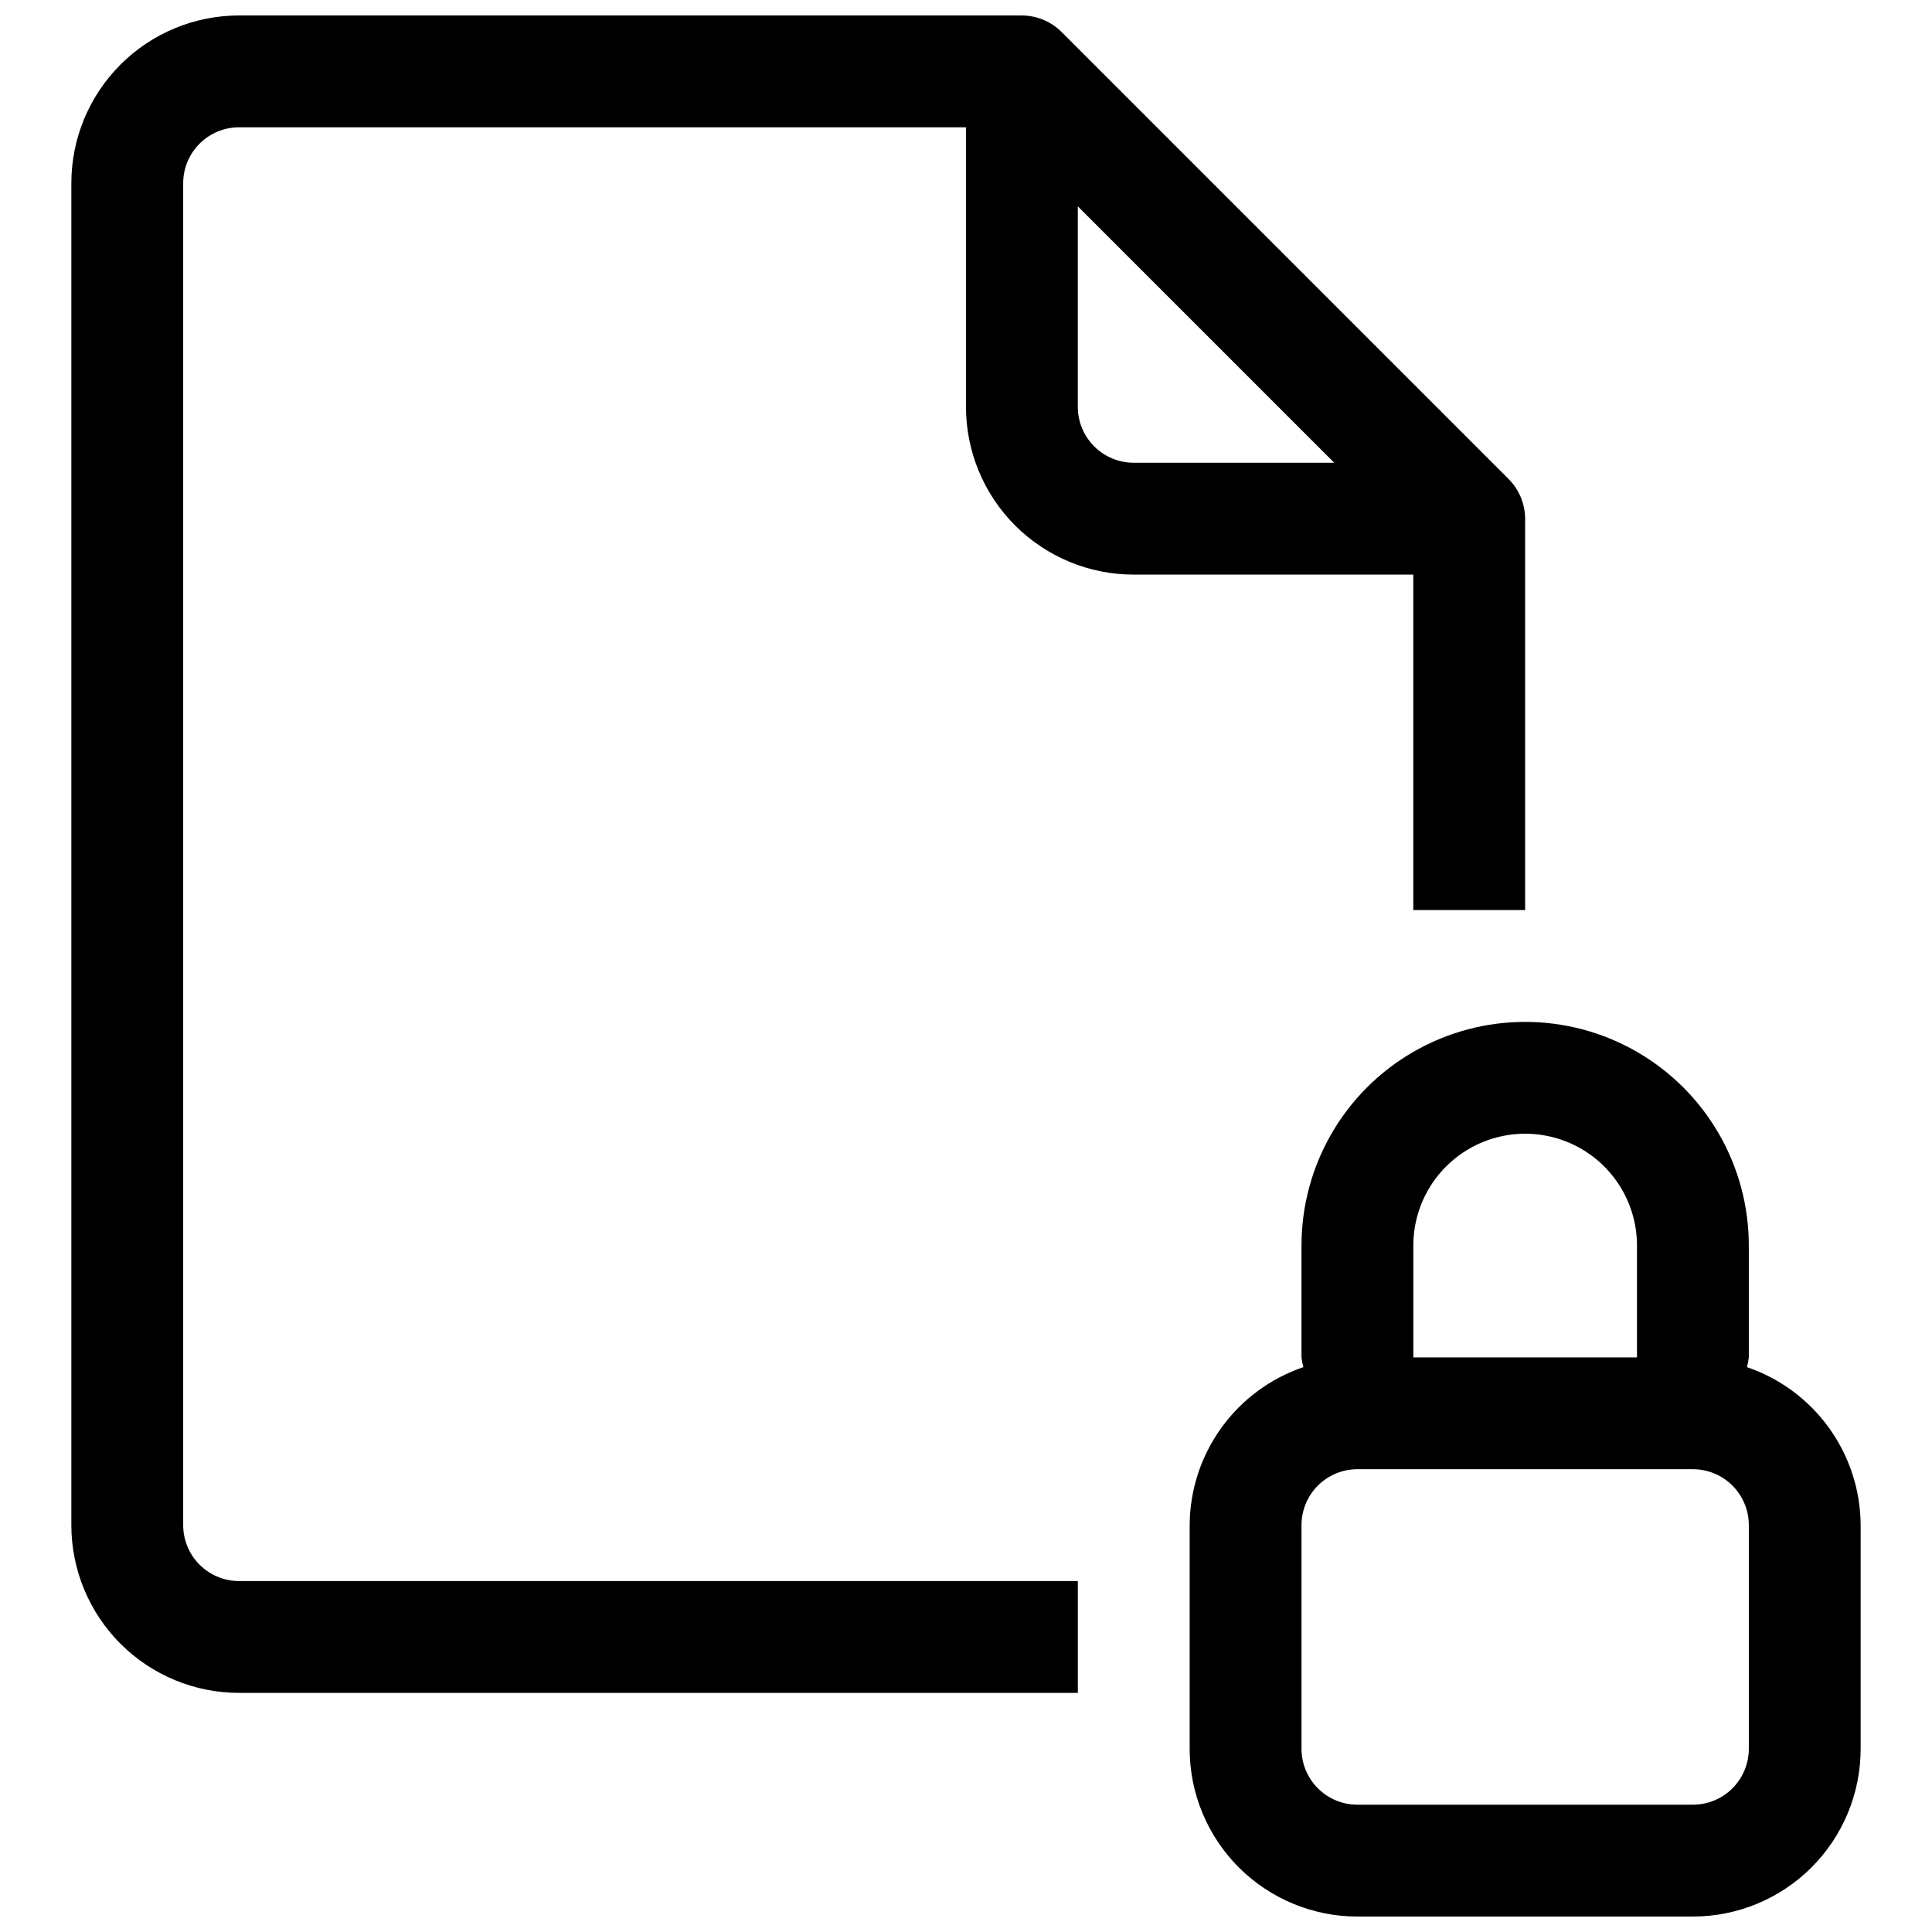
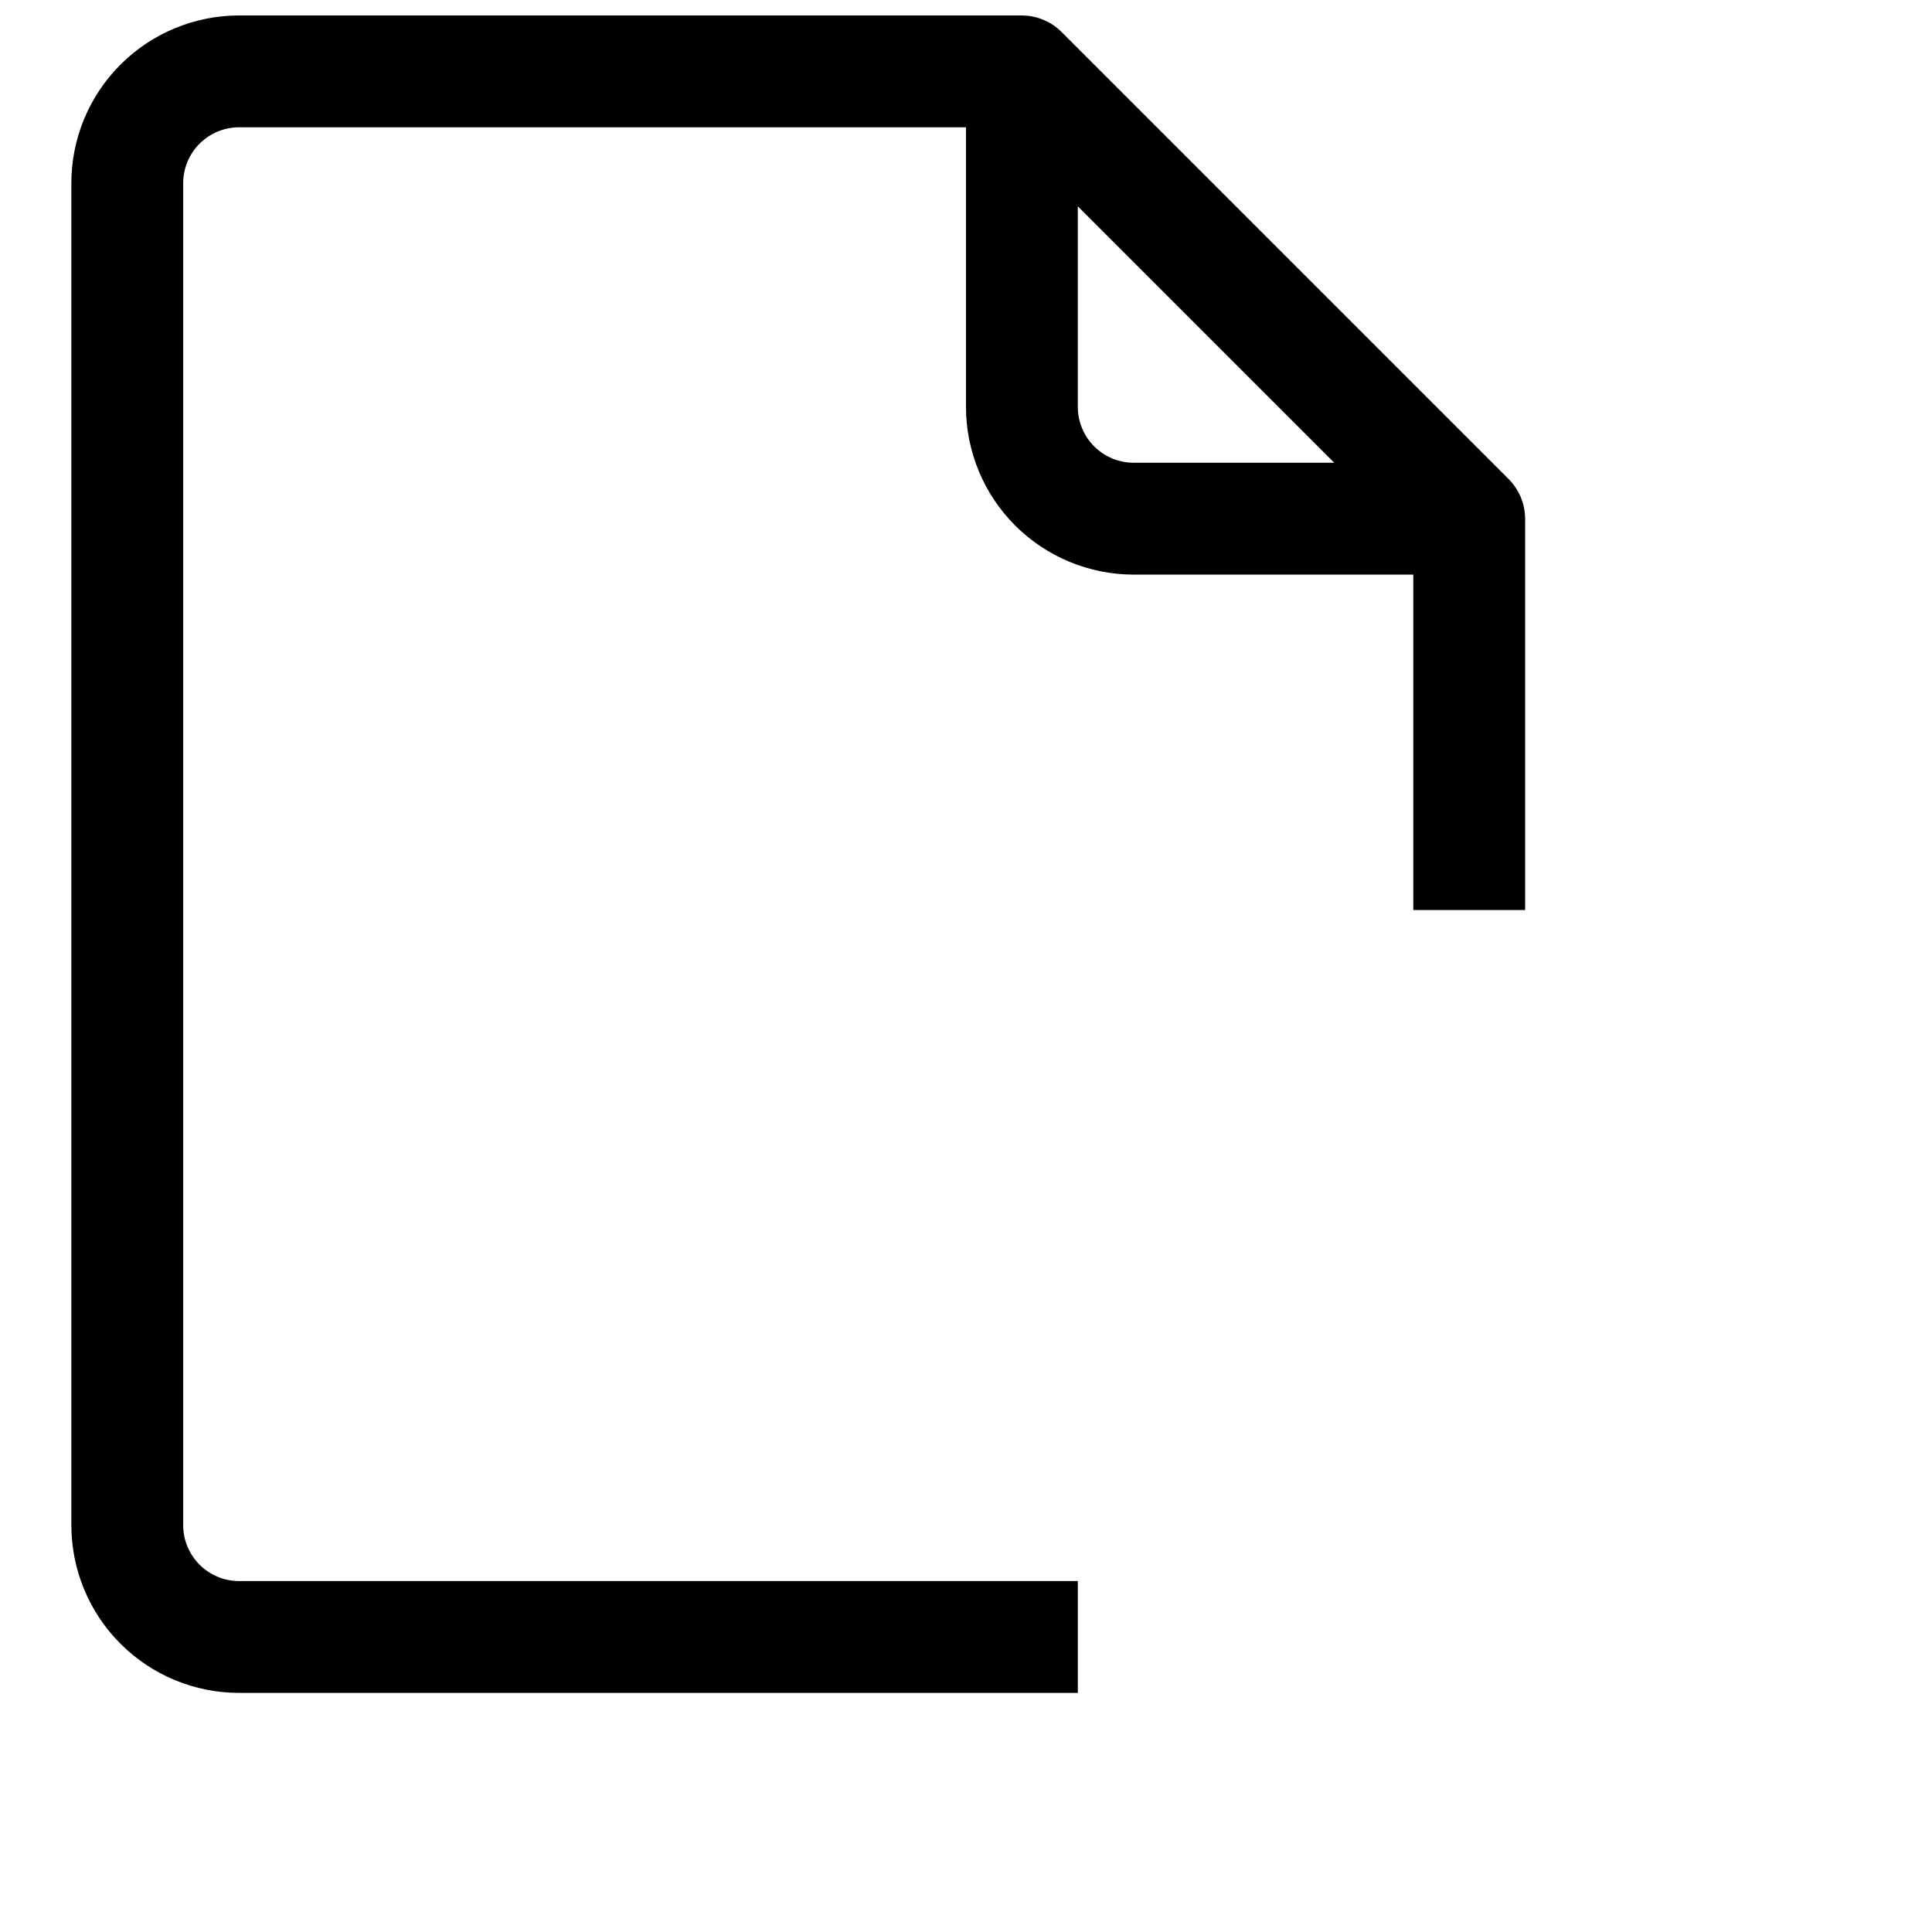
<svg xmlns="http://www.w3.org/2000/svg" width="800px" height="800px" version="1.1" viewBox="144 144 512 512">
  <defs>
    <clipPath id="b">
      <path d="m162 148.09h387v444.91h-387z" />
    </clipPath>
    <clipPath id="a">
-       <path d="m459 414h179v237.9h-179z" />
-     </clipPath>
+       </clipPath>
  </defs>
  <g>
    <g clip-path="url(#b)">
      <path d="m444.45 296.27h74.09v88.906h29.637v-103.72c-0.023-3.934-1.59-7.699-4.359-10.492l-118.54-118.54c-2.789-2.754-6.543-4.305-10.461-4.328h-207.45c-11.793 0-23.098 4.684-31.434 13.02-8.34 8.336-13.023 19.645-13.023 31.434v355.63c0 11.789 4.684 23.094 13.023 31.434 8.336 8.336 19.641 13.02 31.434 13.02h222.27v-29.637h-222.27c-3.934 0-7.699-1.562-10.48-4.34-2.777-2.781-4.34-6.547-4.34-10.477v-355.63c0-3.93 1.562-7.699 4.34-10.477 2.781-2.781 6.547-4.34 10.48-4.34h192.63v74.09c0 11.789 4.684 23.098 13.02 31.434 8.336 8.336 19.645 13.02 31.434 13.02zm-14.82-44.453v-53.137l67.957 67.953h-53.137c-3.93 0-7.699-1.562-10.48-4.34-2.777-2.777-4.34-6.547-4.34-10.477z" />
    </g>
    <g clip-path="url(#a)">
-       <path d="m606.95 506.3c0.242-0.844 0.41-1.703 0.504-2.578v-29.633c0-21.176-11.297-40.746-29.637-51.332-18.336-10.59-40.934-10.59-59.27 0-18.34 10.586-29.637 30.156-29.637 51.332v29.637-0.004c0.094 0.875 0.262 1.734 0.504 2.578-8.754 2.981-16.363 8.613-21.766 16.121-5.402 7.504-8.332 16.508-8.375 25.758v59.273-0.004c0 11.789 4.684 23.098 13.02 31.434 8.34 8.336 19.645 13.02 31.434 13.02h88.91c11.789 0 23.094-4.684 31.434-13.02 8.336-8.336 13.02-19.645 13.02-31.434v-59.273 0.004c-0.043-9.25-2.973-18.254-8.375-25.758-5.402-7.508-13.012-13.141-21.766-16.121zm-88.402-32.211c0-10.59 5.648-20.375 14.816-25.668s20.469-5.293 29.637 0c9.168 5.293 14.816 15.078 14.816 25.668v29.637l-59.27-0.004zm88.906 133.36v-0.004c0 3.93-1.562 7.699-4.34 10.477-2.777 2.781-6.547 4.34-10.477 4.34h-88.91c-3.93 0-7.699-1.559-10.477-4.34-2.777-2.777-4.34-6.547-4.34-10.477v-59.273 0.004c0-3.934 1.562-7.699 4.34-10.48 2.777-2.777 6.547-4.34 10.477-4.34h88.91c3.93 0 7.699 1.562 10.477 4.34 2.777 2.781 4.34 6.547 4.34 10.48z" />
-     </g>
+       </g>
  </g>
</svg>